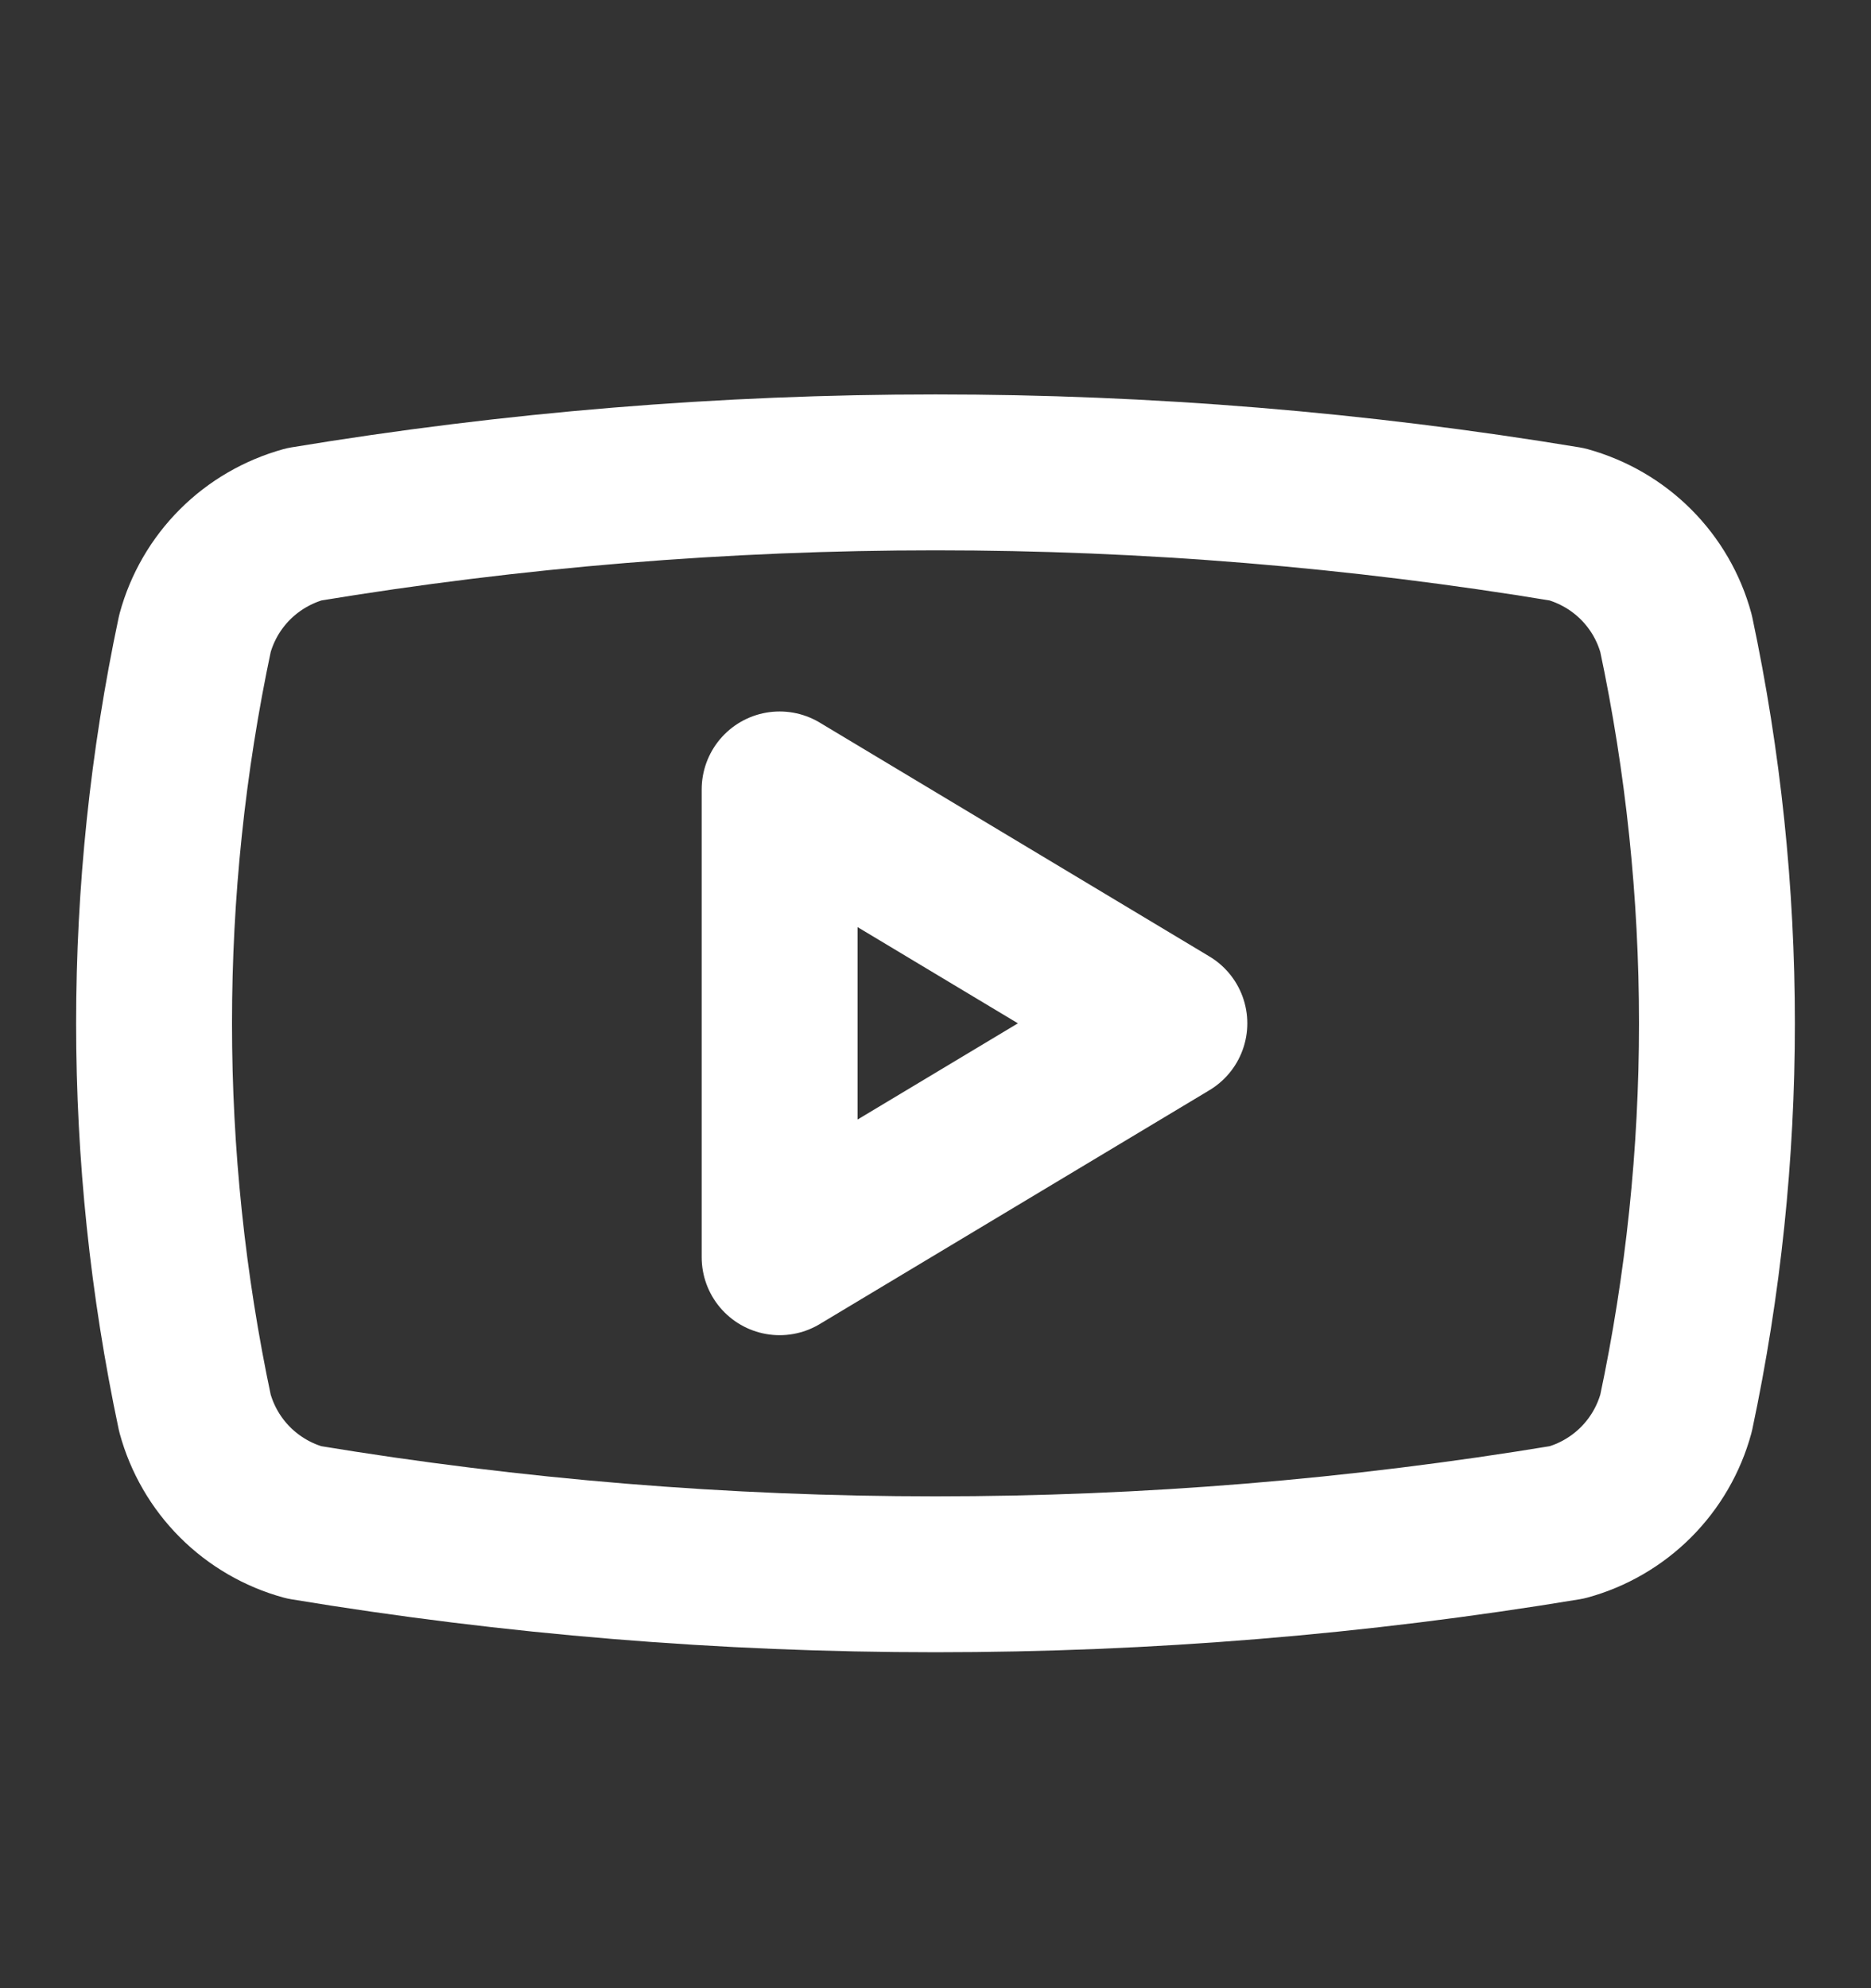
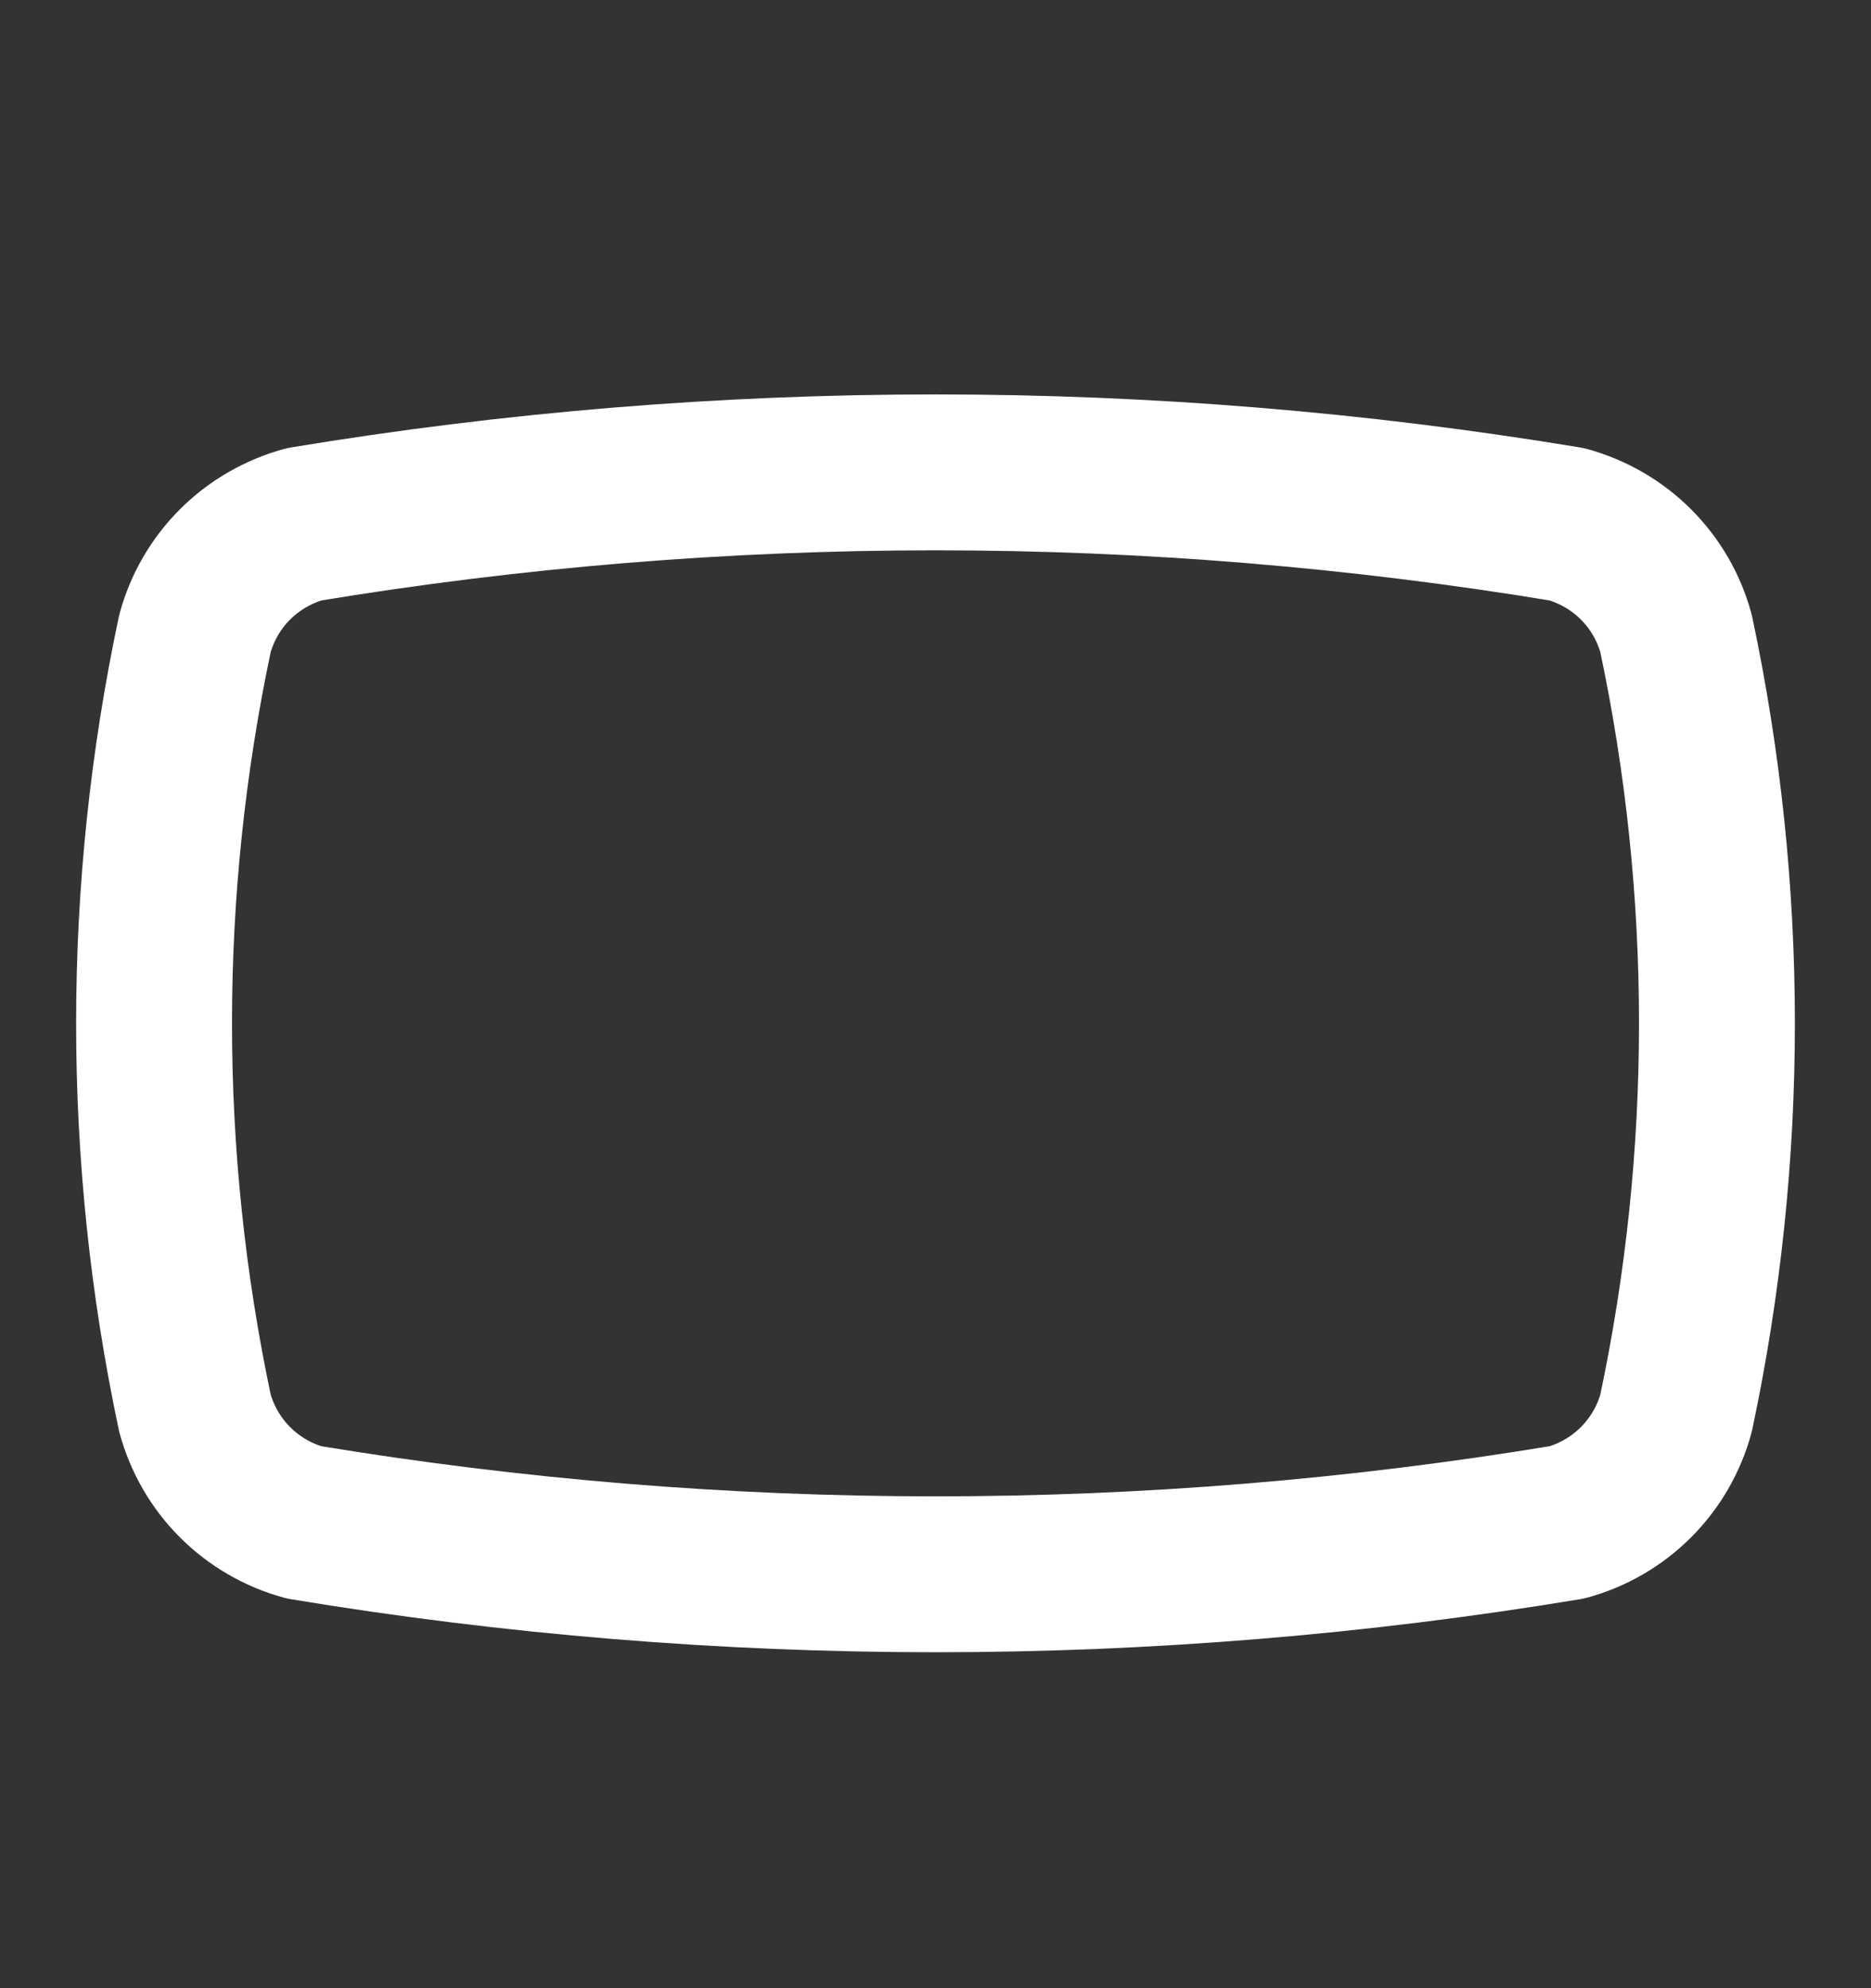
<svg xmlns="http://www.w3.org/2000/svg" width="16" height="17" viewBox="0 0 16 17" fill="none">
  <rect x="0" y="0" width="16" height="17" fill="#333333" stroke="none" />
  <path d="M1.667 12.083C1.201 9.886 1.201 7.614 1.667 5.417C1.728 5.193 1.846 4.99 2.01 4.826C2.173 4.663 2.377 4.545 2.6 4.483C6.176 3.891 9.824 3.891 13.4 4.483C13.623 4.545 13.827 4.663 13.99 4.826C14.154 4.99 14.272 5.193 14.333 5.417C14.799 7.614 14.799 9.886 14.333 12.083C14.272 12.306 14.154 12.51 13.99 12.674C13.827 12.837 13.623 12.956 13.4 13.017C9.824 13.609 6.176 13.609 2.6 13.017C2.377 12.956 2.173 12.837 2.01 12.674C1.846 12.51 1.728 12.306 1.667 12.083Z" stroke="white" stroke-width="1.333" stroke-linecap="round" stroke-linejoin="round" />
-   <path d="M6.667 10.75L10 8.75L6.667 6.75V10.75Z" stroke="white" stroke-width="1.333" stroke-linecap="round" stroke-linejoin="round" />
</svg>